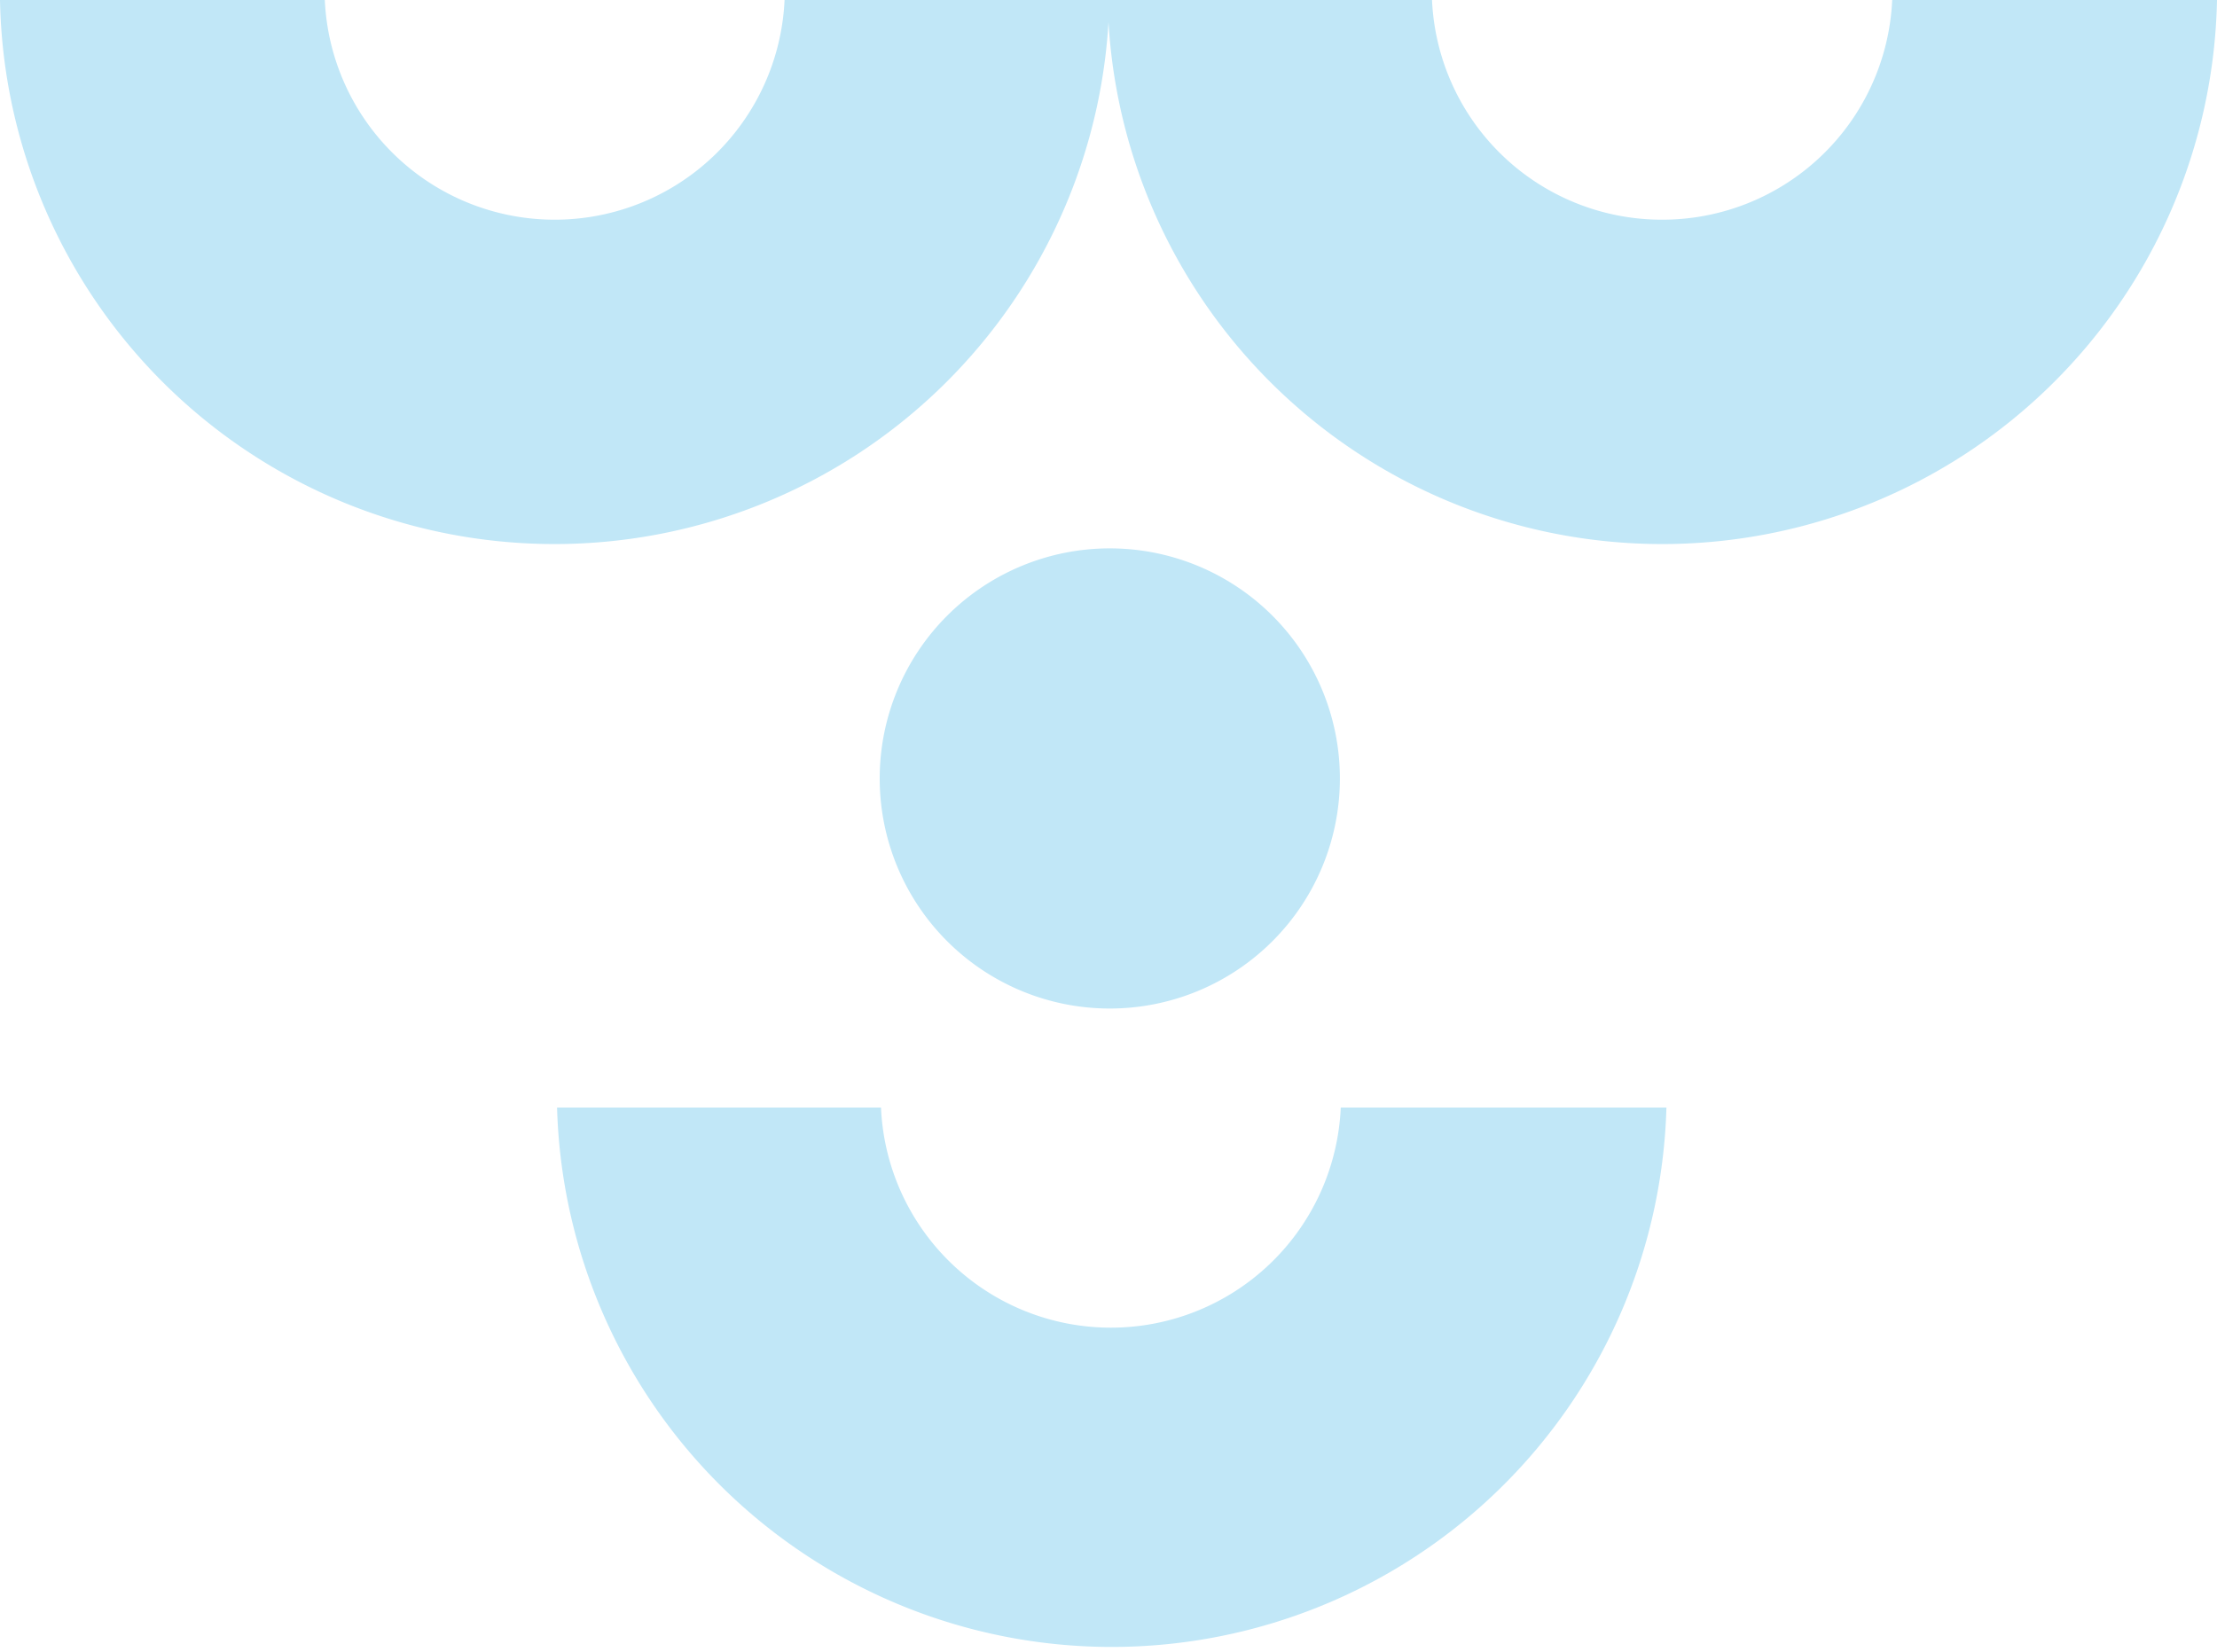
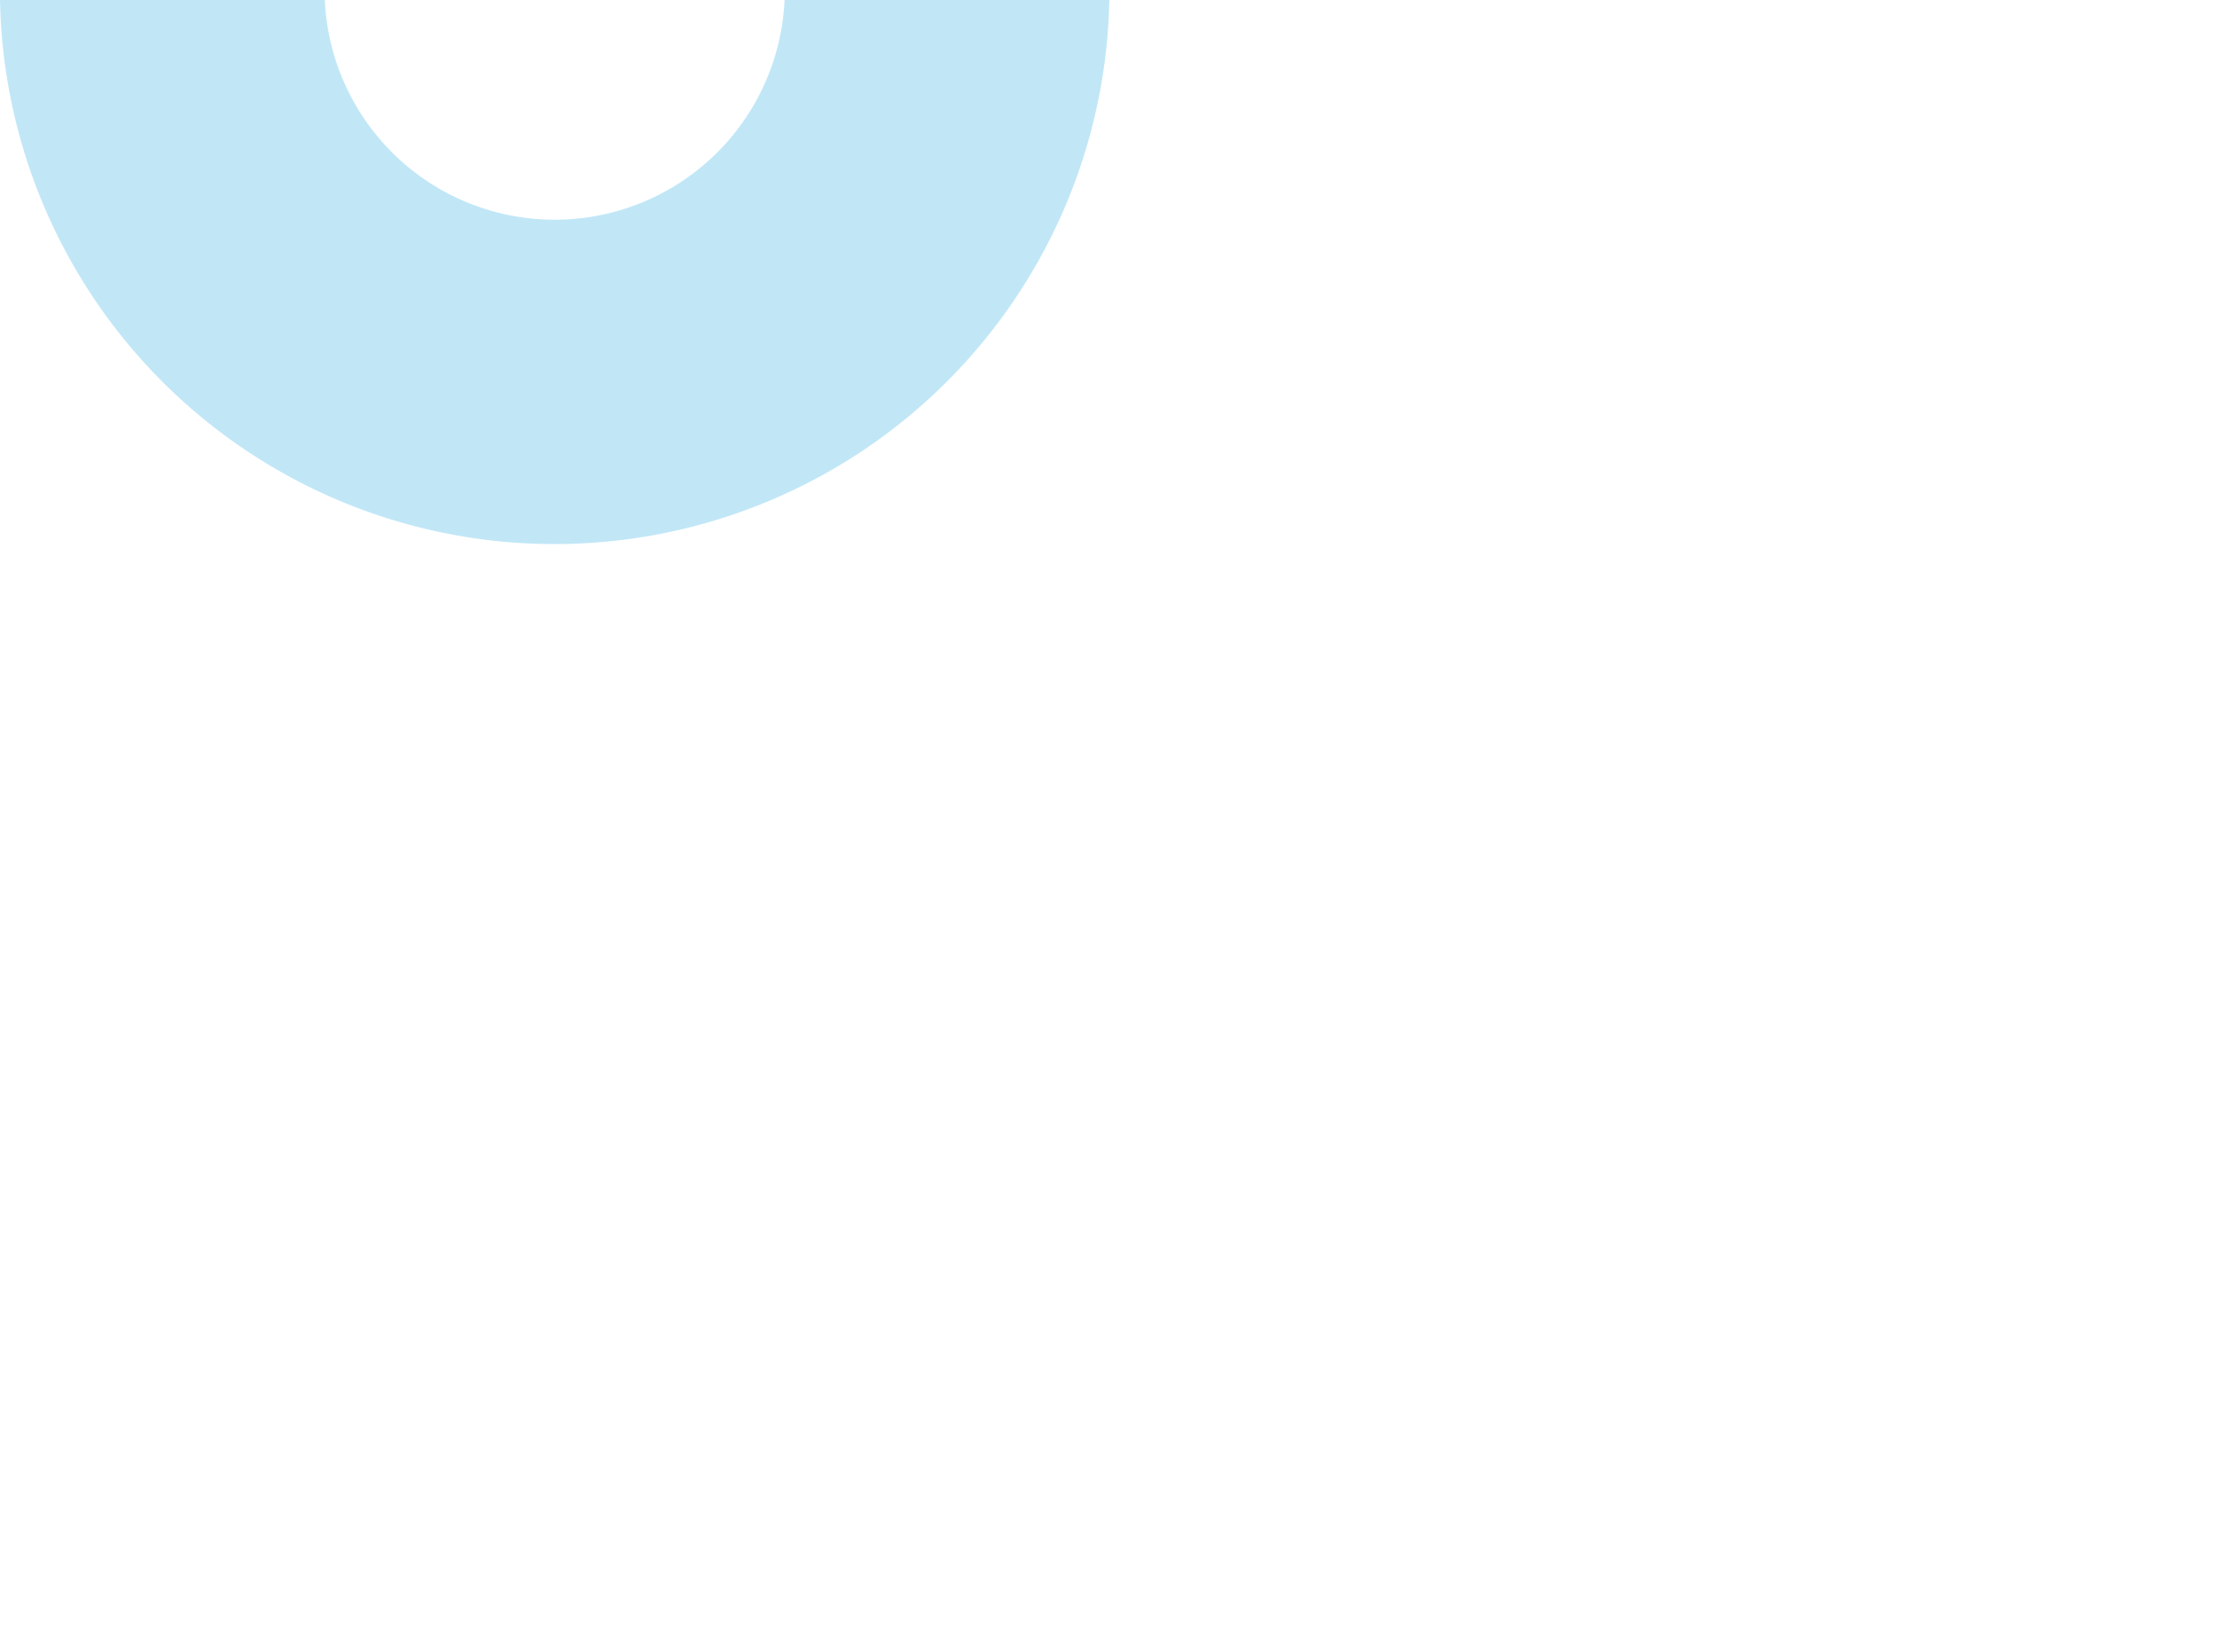
<svg xmlns="http://www.w3.org/2000/svg" id="Layer_1" data-name="Layer 1" viewBox="0 0 51.26 38.2">
  <defs>
    <style>.cls-1{fill:#c1e7f7;}</style>
  </defs>
  <title>perks-well</title>
-   <path class="cls-1" d="M20.34,18a5.32,5.32,0,1,1,5.32,5.32A5.32,5.32,0,0,1,20.34,18" />
-   <path class="cls-1" d="M38.53,25.61H31a5.32,5.32,0,0,1-10.63,0H12.88a12.83,12.83,0,0,0,25.65,0" />
  <path class="cls-1" d="M25.65,0H18.14a5.32,5.32,0,0,1-5.32,5.08A5.32,5.32,0,0,1,7.51,0H0A12.82,12.82,0,0,0,12.82,12.58,12.83,12.83,0,0,0,25.65,0" />
-   <path class="cls-1" d="M51.26,0H43.75a5.32,5.32,0,0,1-5.32,5.08A5.32,5.32,0,0,1,33.11,0h-7.5A12.82,12.82,0,0,0,38.43,12.58,12.83,12.83,0,0,0,51.26,0" />
</svg>